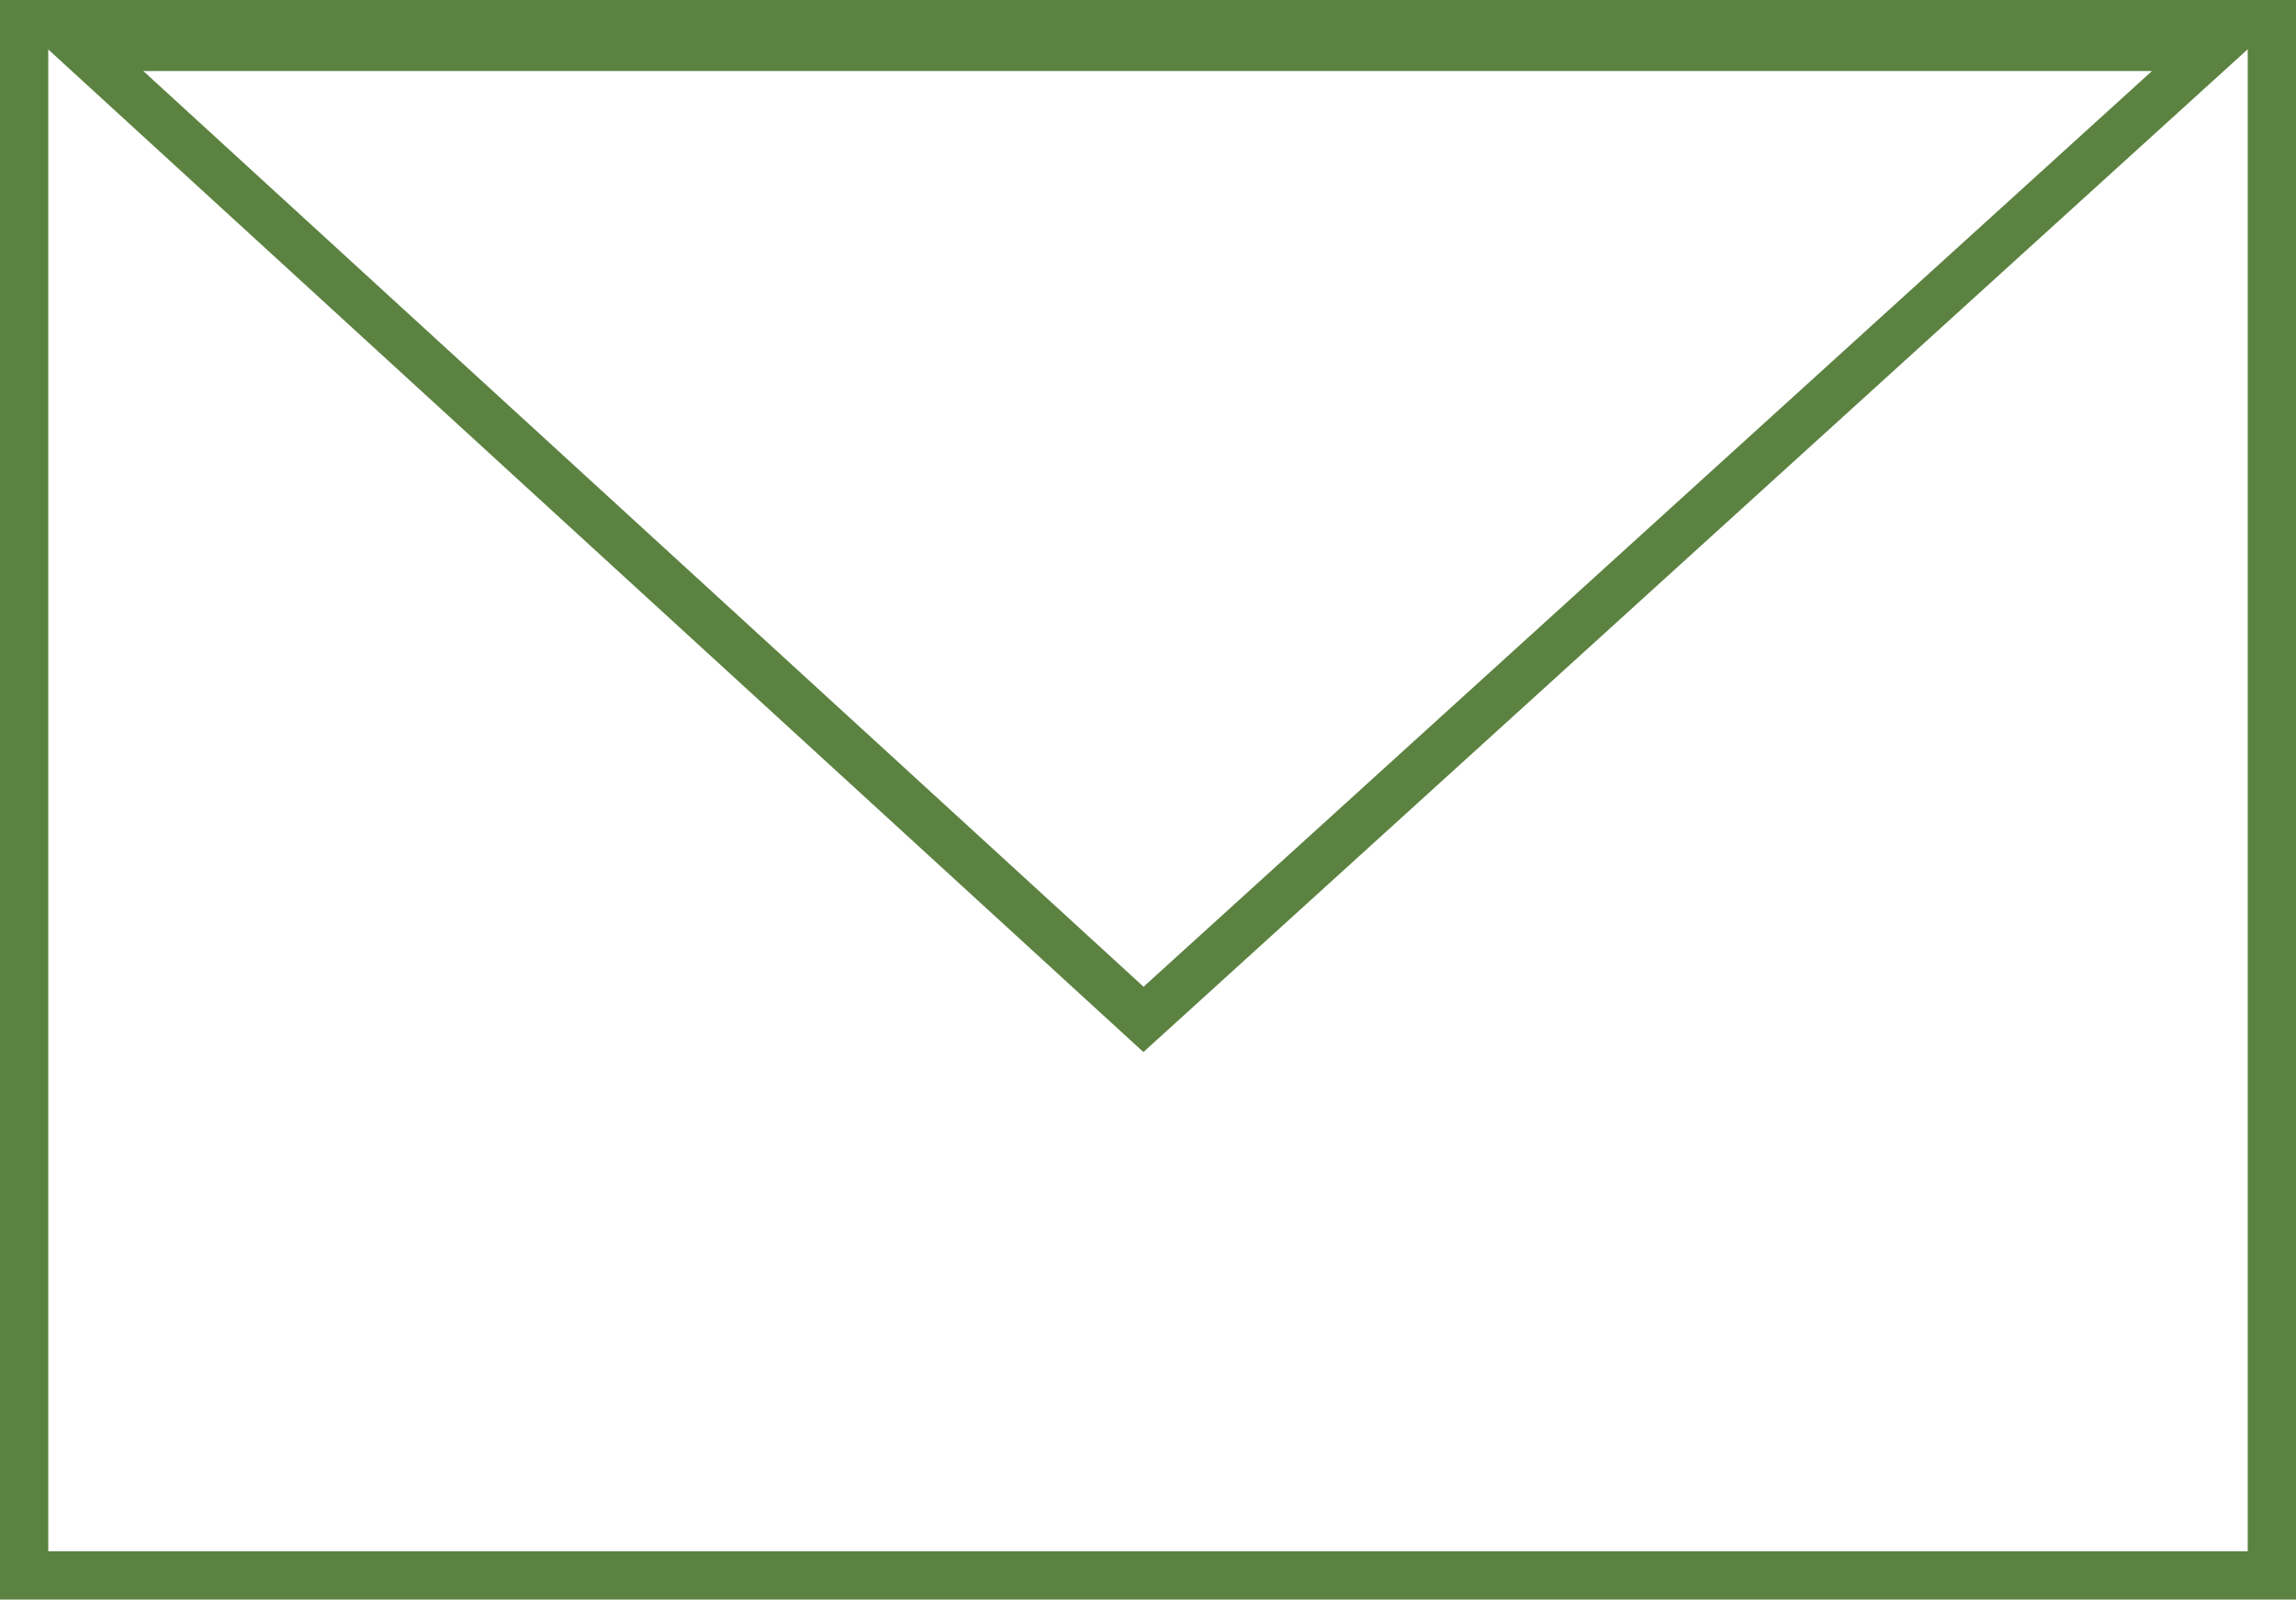
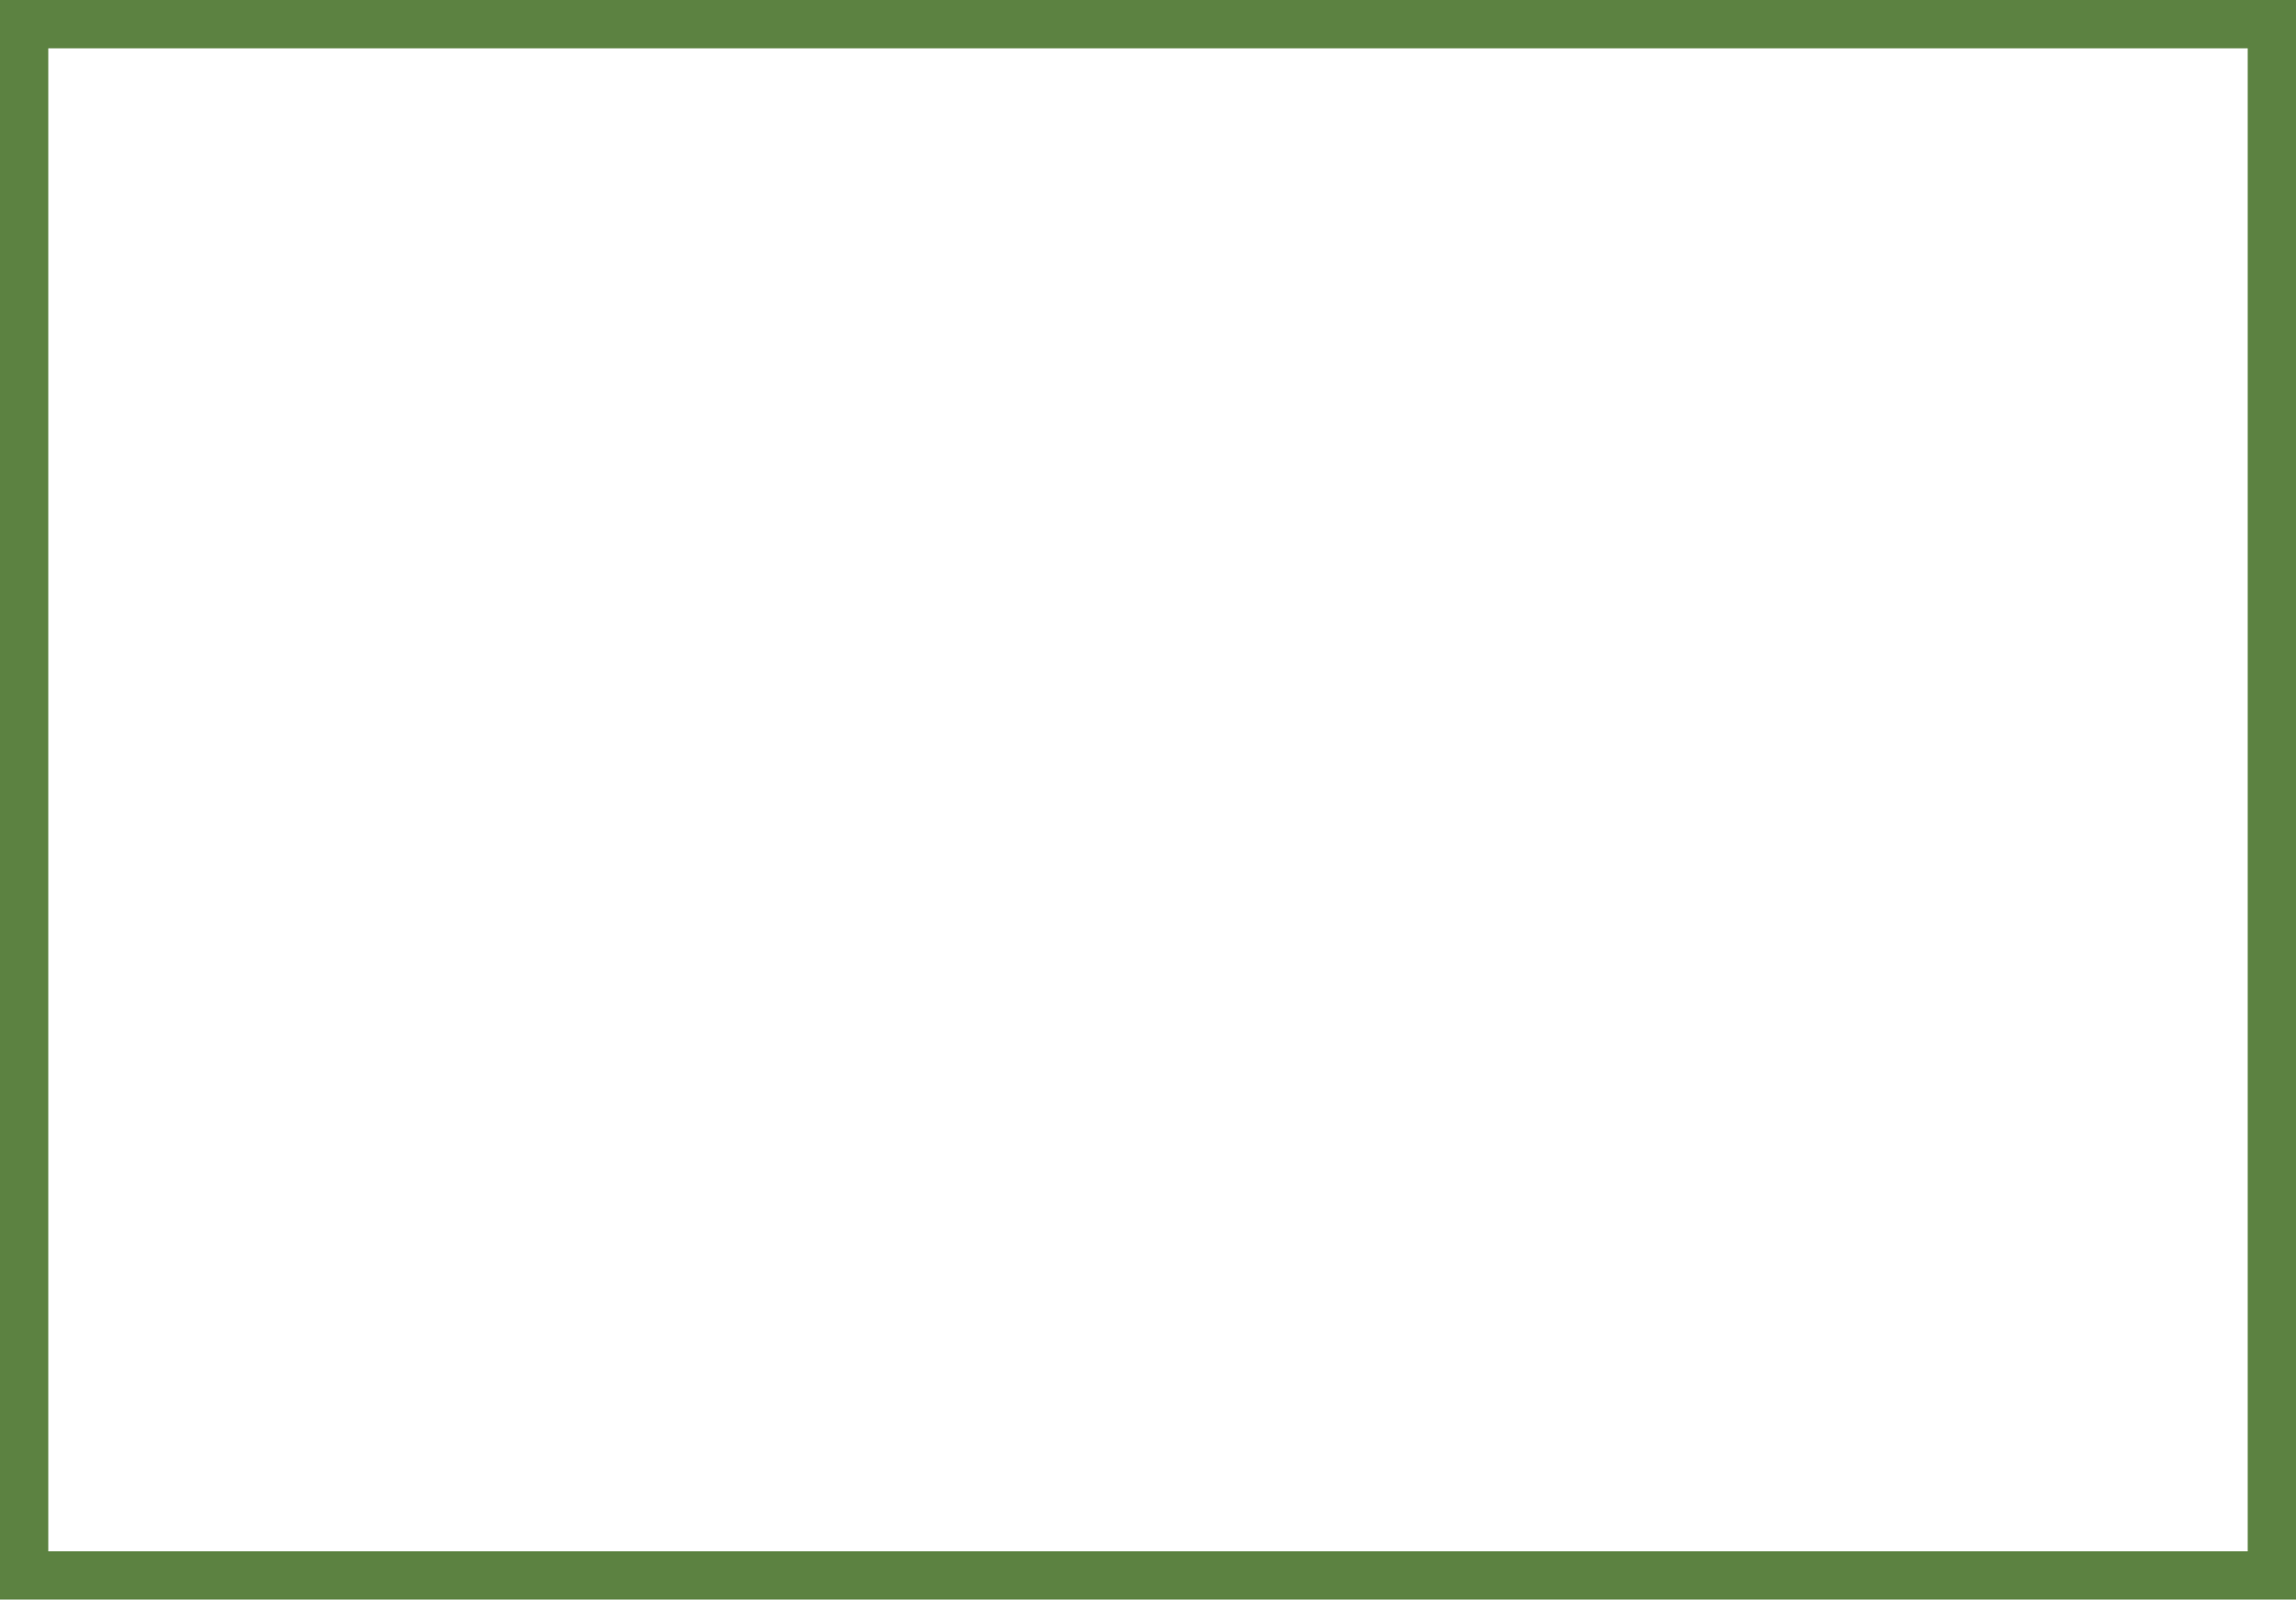
<svg xmlns="http://www.w3.org/2000/svg" width="47.552" height="33.125" viewBox="0 0 47.552 33.125">
  <g id="Group_30" data-name="Group 30" transform="translate(-928.184 -4737.971)">
    <rect id="Rectangle_30" data-name="Rectangle 30" width="46.552" height="32.126" transform="translate(928.684 4738.471)" fill="none" stroke="#5c8241" stroke-miterlimit="10" stroke-width="1" />
    <g id="Path_49" data-name="Path 49" fill="none" stroke-miterlimit="10">
-       <path d="M951.865,4759.758l23.476-21.316H928.579Z" stroke="none" />
-       <path d="M 951.868 4758.405 L 972.753 4739.442 L 931.152 4739.442 L 951.868 4758.405 M 951.865 4759.758 L 928.579 4738.442 L 975.341 4738.442 L 951.865 4759.758 Z" stroke="none" fill="#5c8241" />
-     </g>
+       </g>
  </g>
</svg>